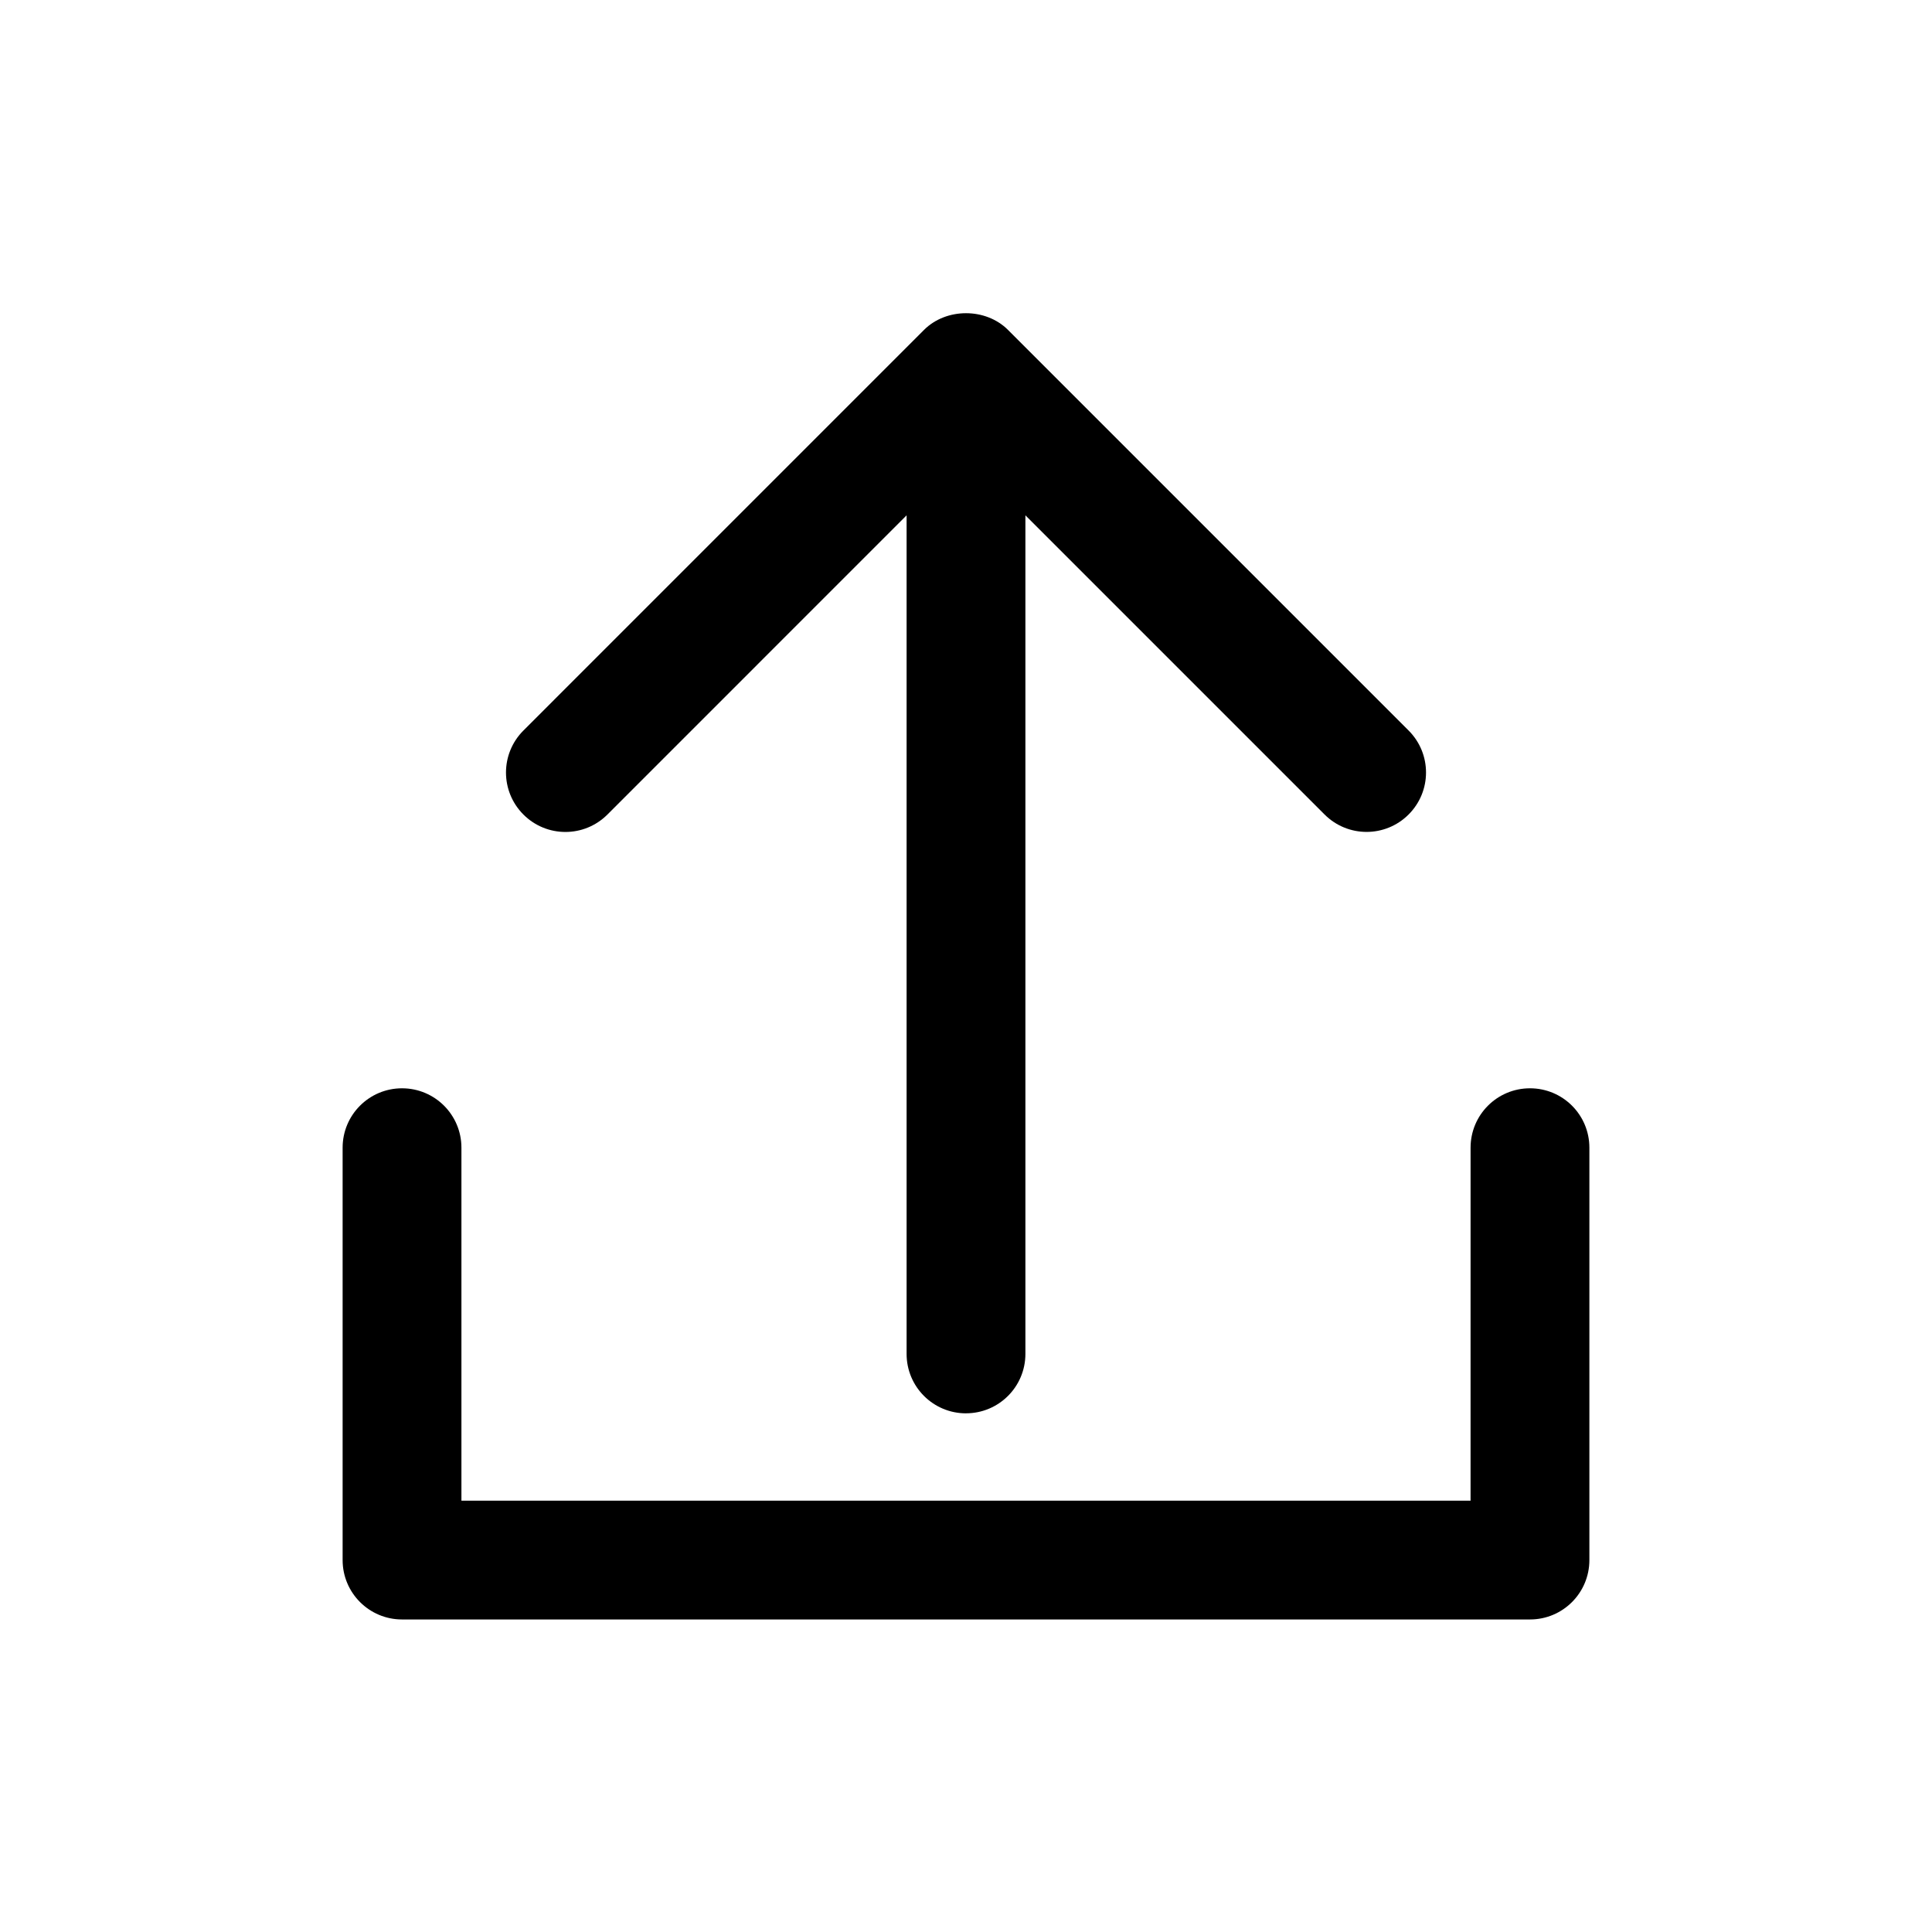
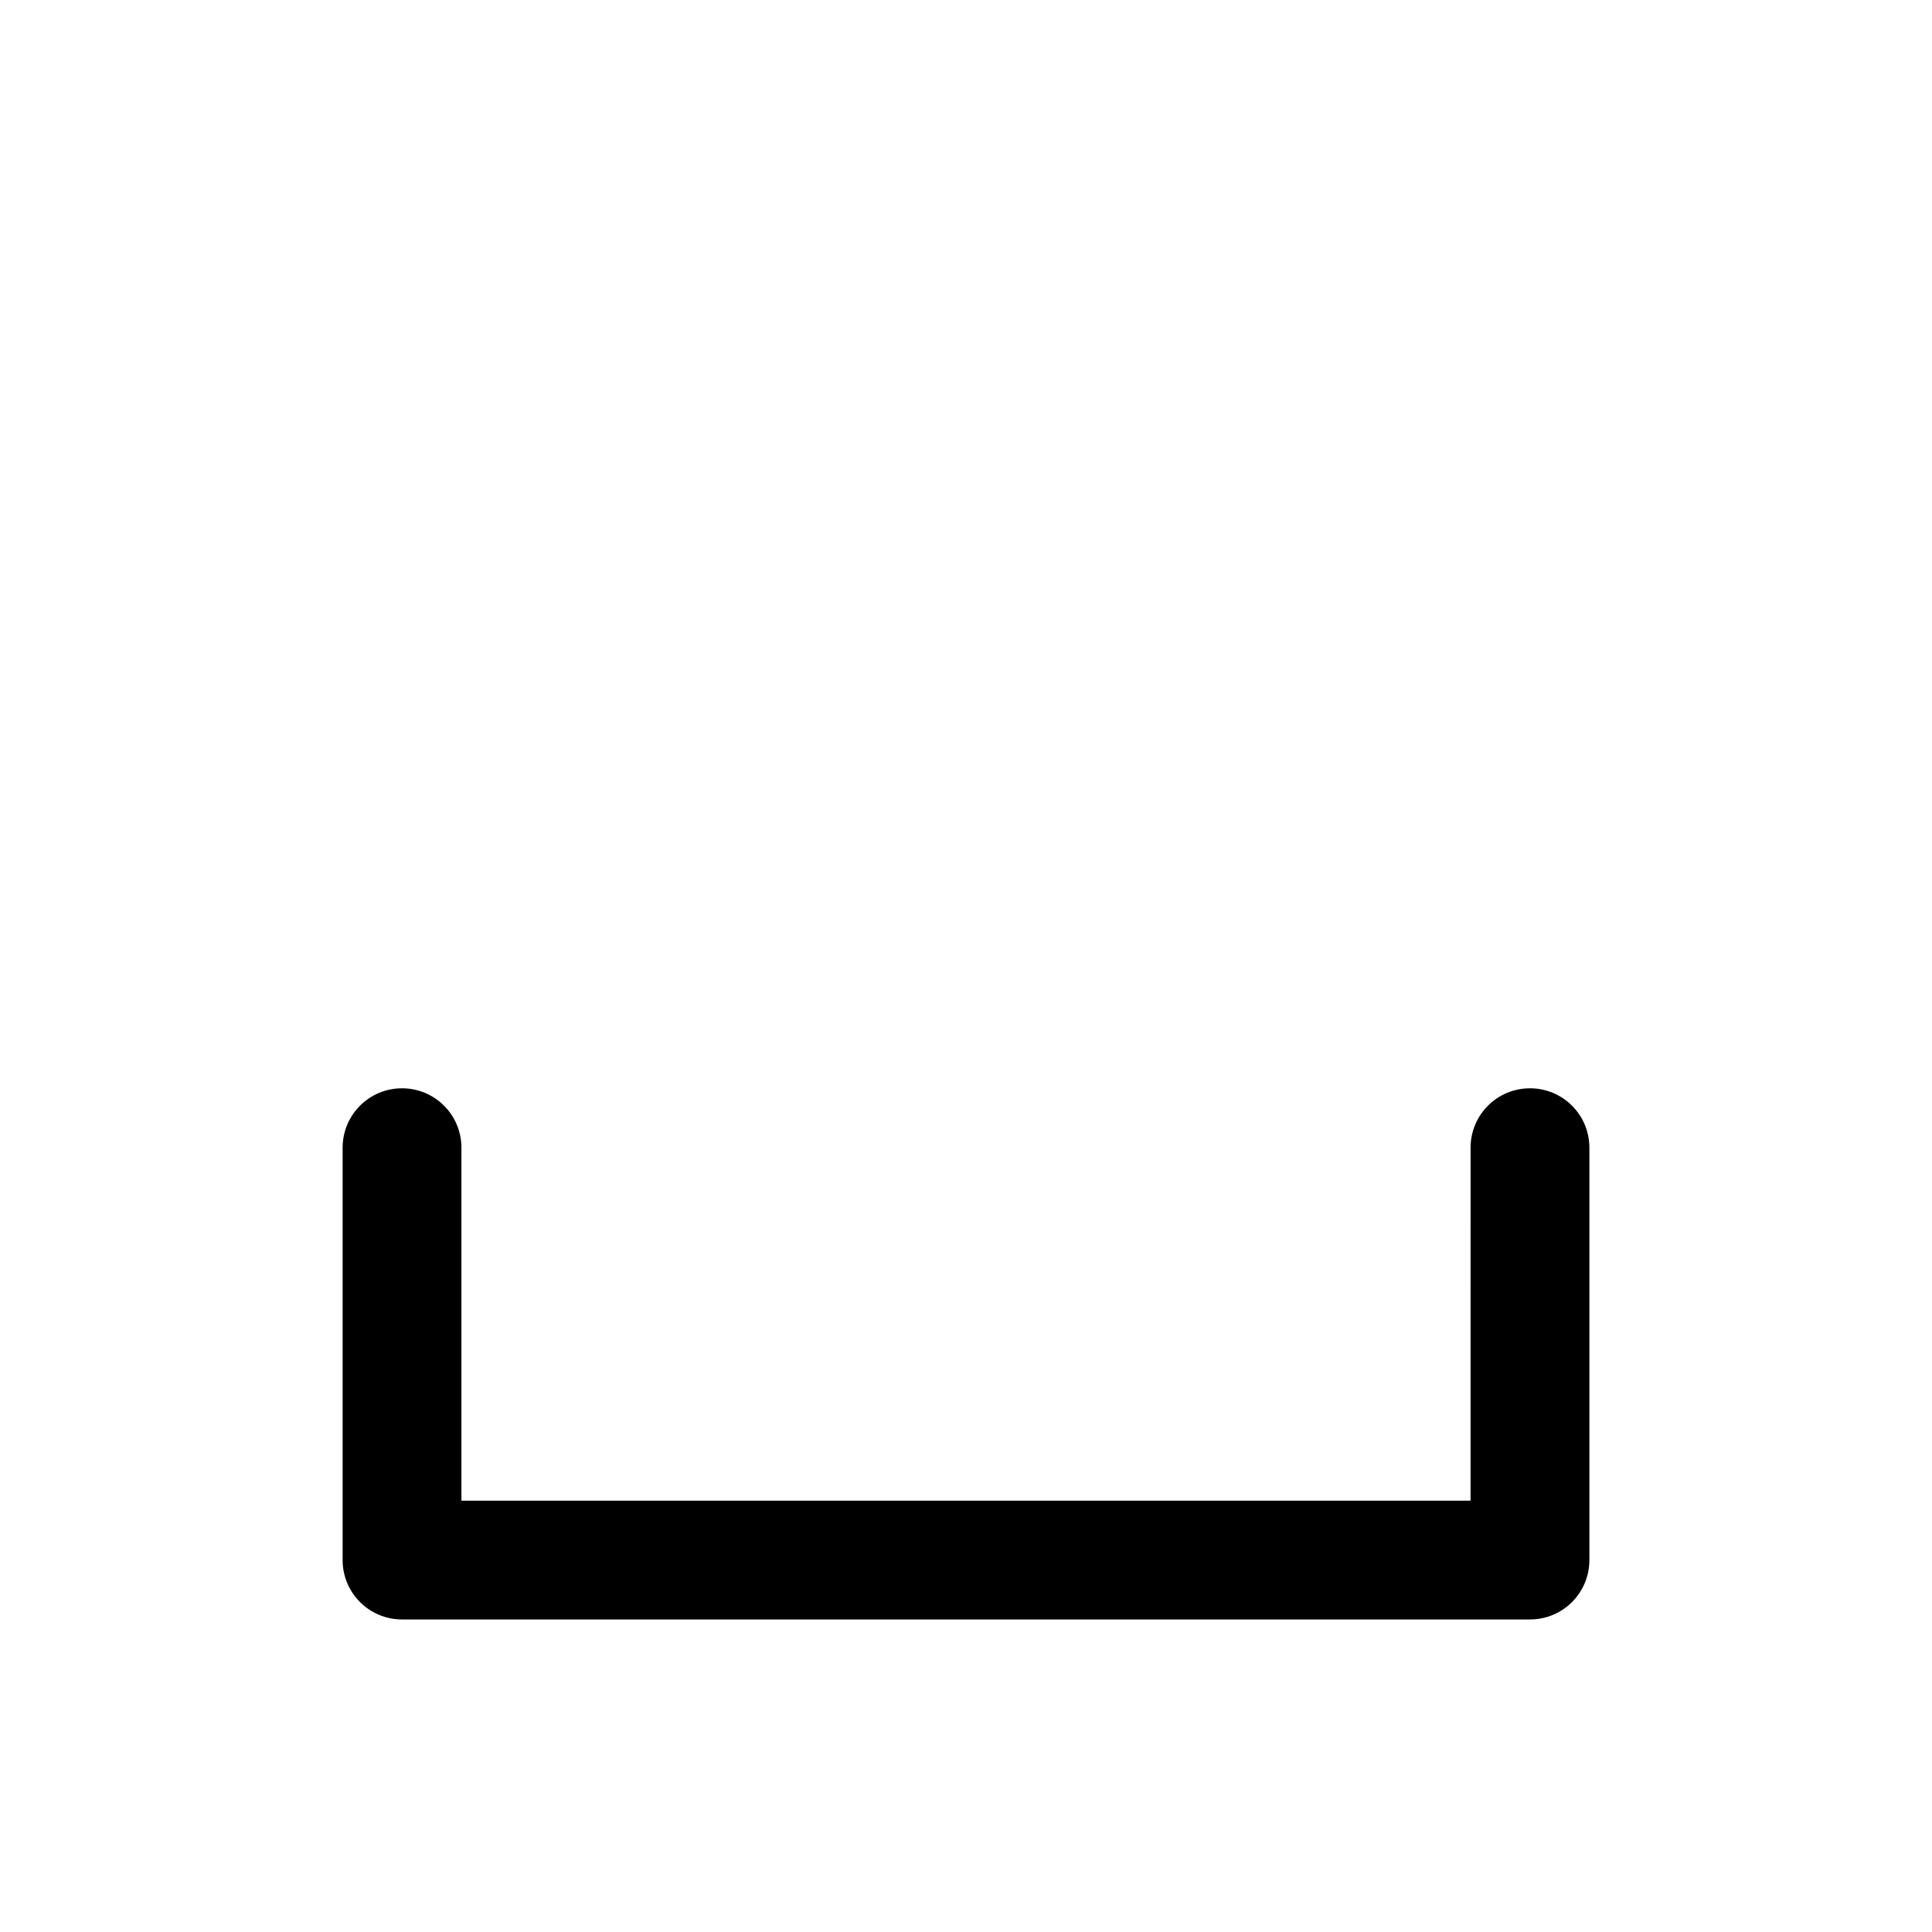
<svg xmlns="http://www.w3.org/2000/svg" fill="#000000" width="800px" height="800px" version="1.1" viewBox="144 144 512 512">
  <g>
-     <path d="m400 518.54c8.691 0 15.742-7.039 15.742-15.742v-222.23l79.285 79.285c3.07 3.07 7.102 4.613 11.133 4.613s8.062-1.543 11.133-4.613c6.156-6.156 6.156-16.105 0-22.262l-106.16-106.16c-5.902-5.902-16.359-5.902-22.262 0l-106.16 106.17c-6.156 6.156-6.156 16.105 0 22.262s16.105 6.156 22.262 0l79.285-79.289v222.23c0 8.707 7.055 15.746 15.746 15.746z" />
    <path d="m250.54 432.41c-8.691 0-15.742 7.039-15.742 15.742v109.28c0 8.707 7.055 15.742 15.742 15.742h298.92c8.707 0 15.742-7.039 15.742-15.742v-109.28c0-8.707-7.039-15.742-15.742-15.742-8.707 0-15.742 7.039-15.742 15.742l-0.004 93.539h-267.43v-93.535c0-8.707-7.039-15.746-15.746-15.746z" />
  </g>
</svg>